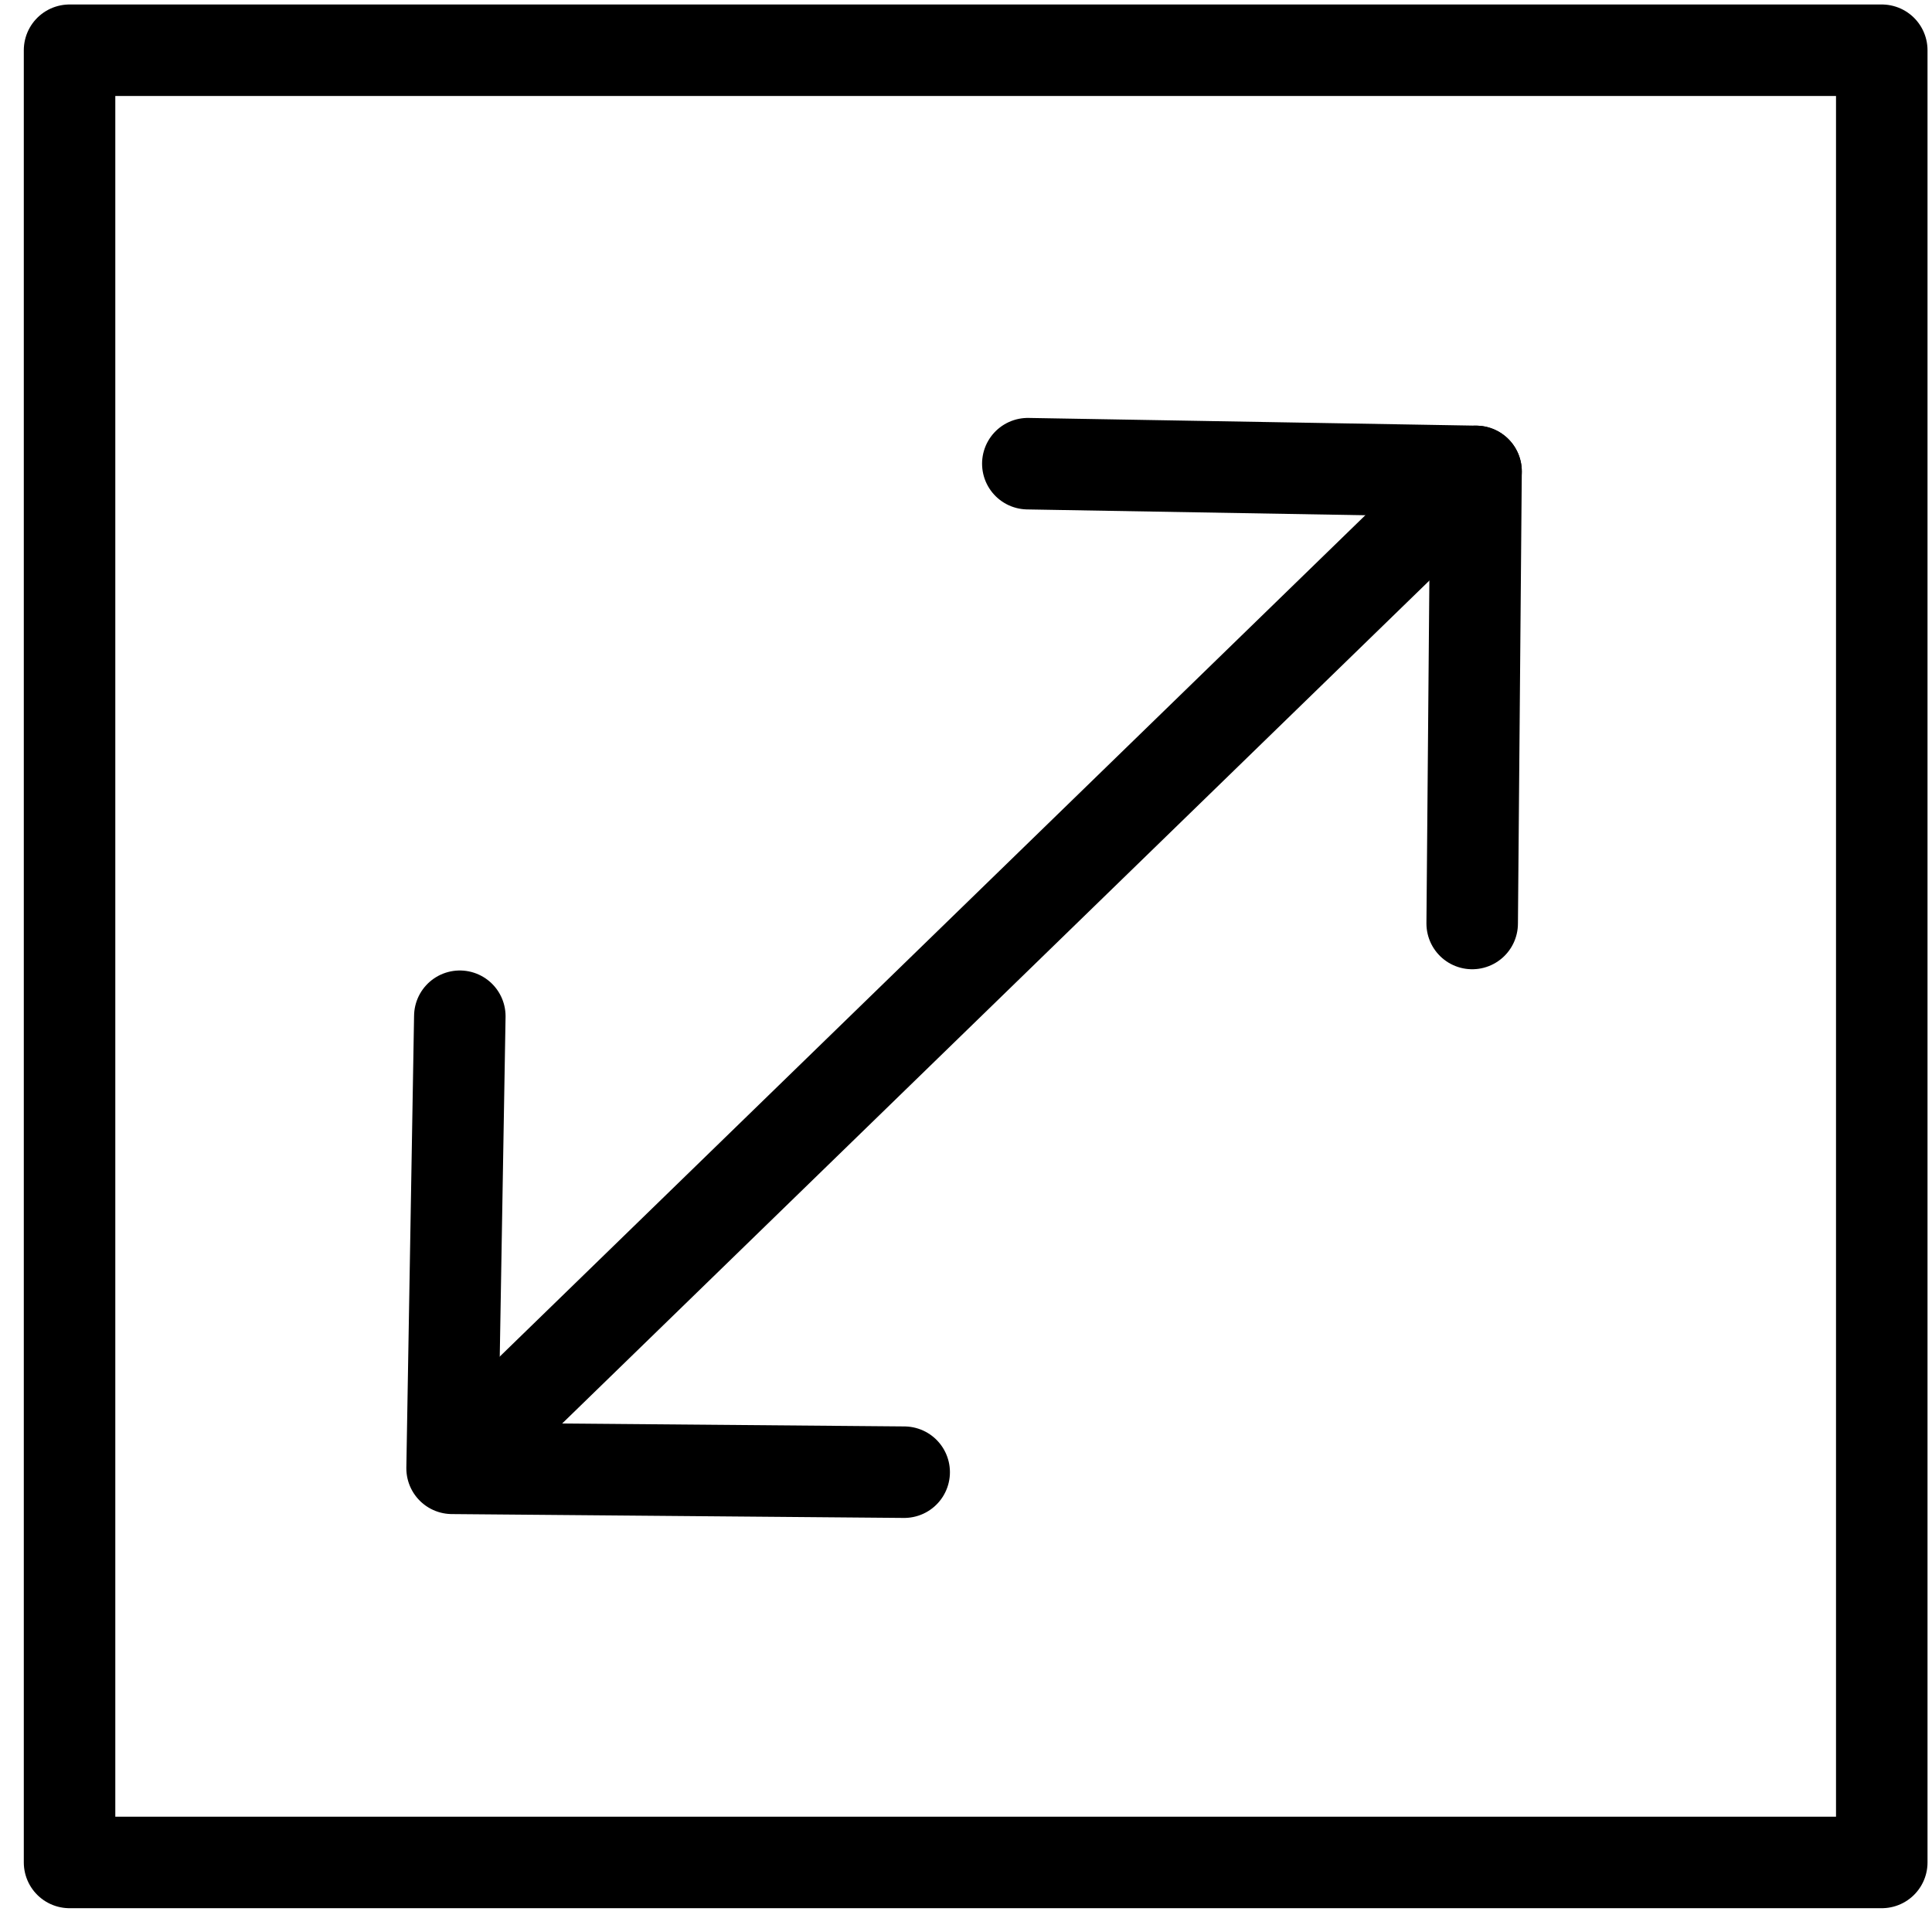
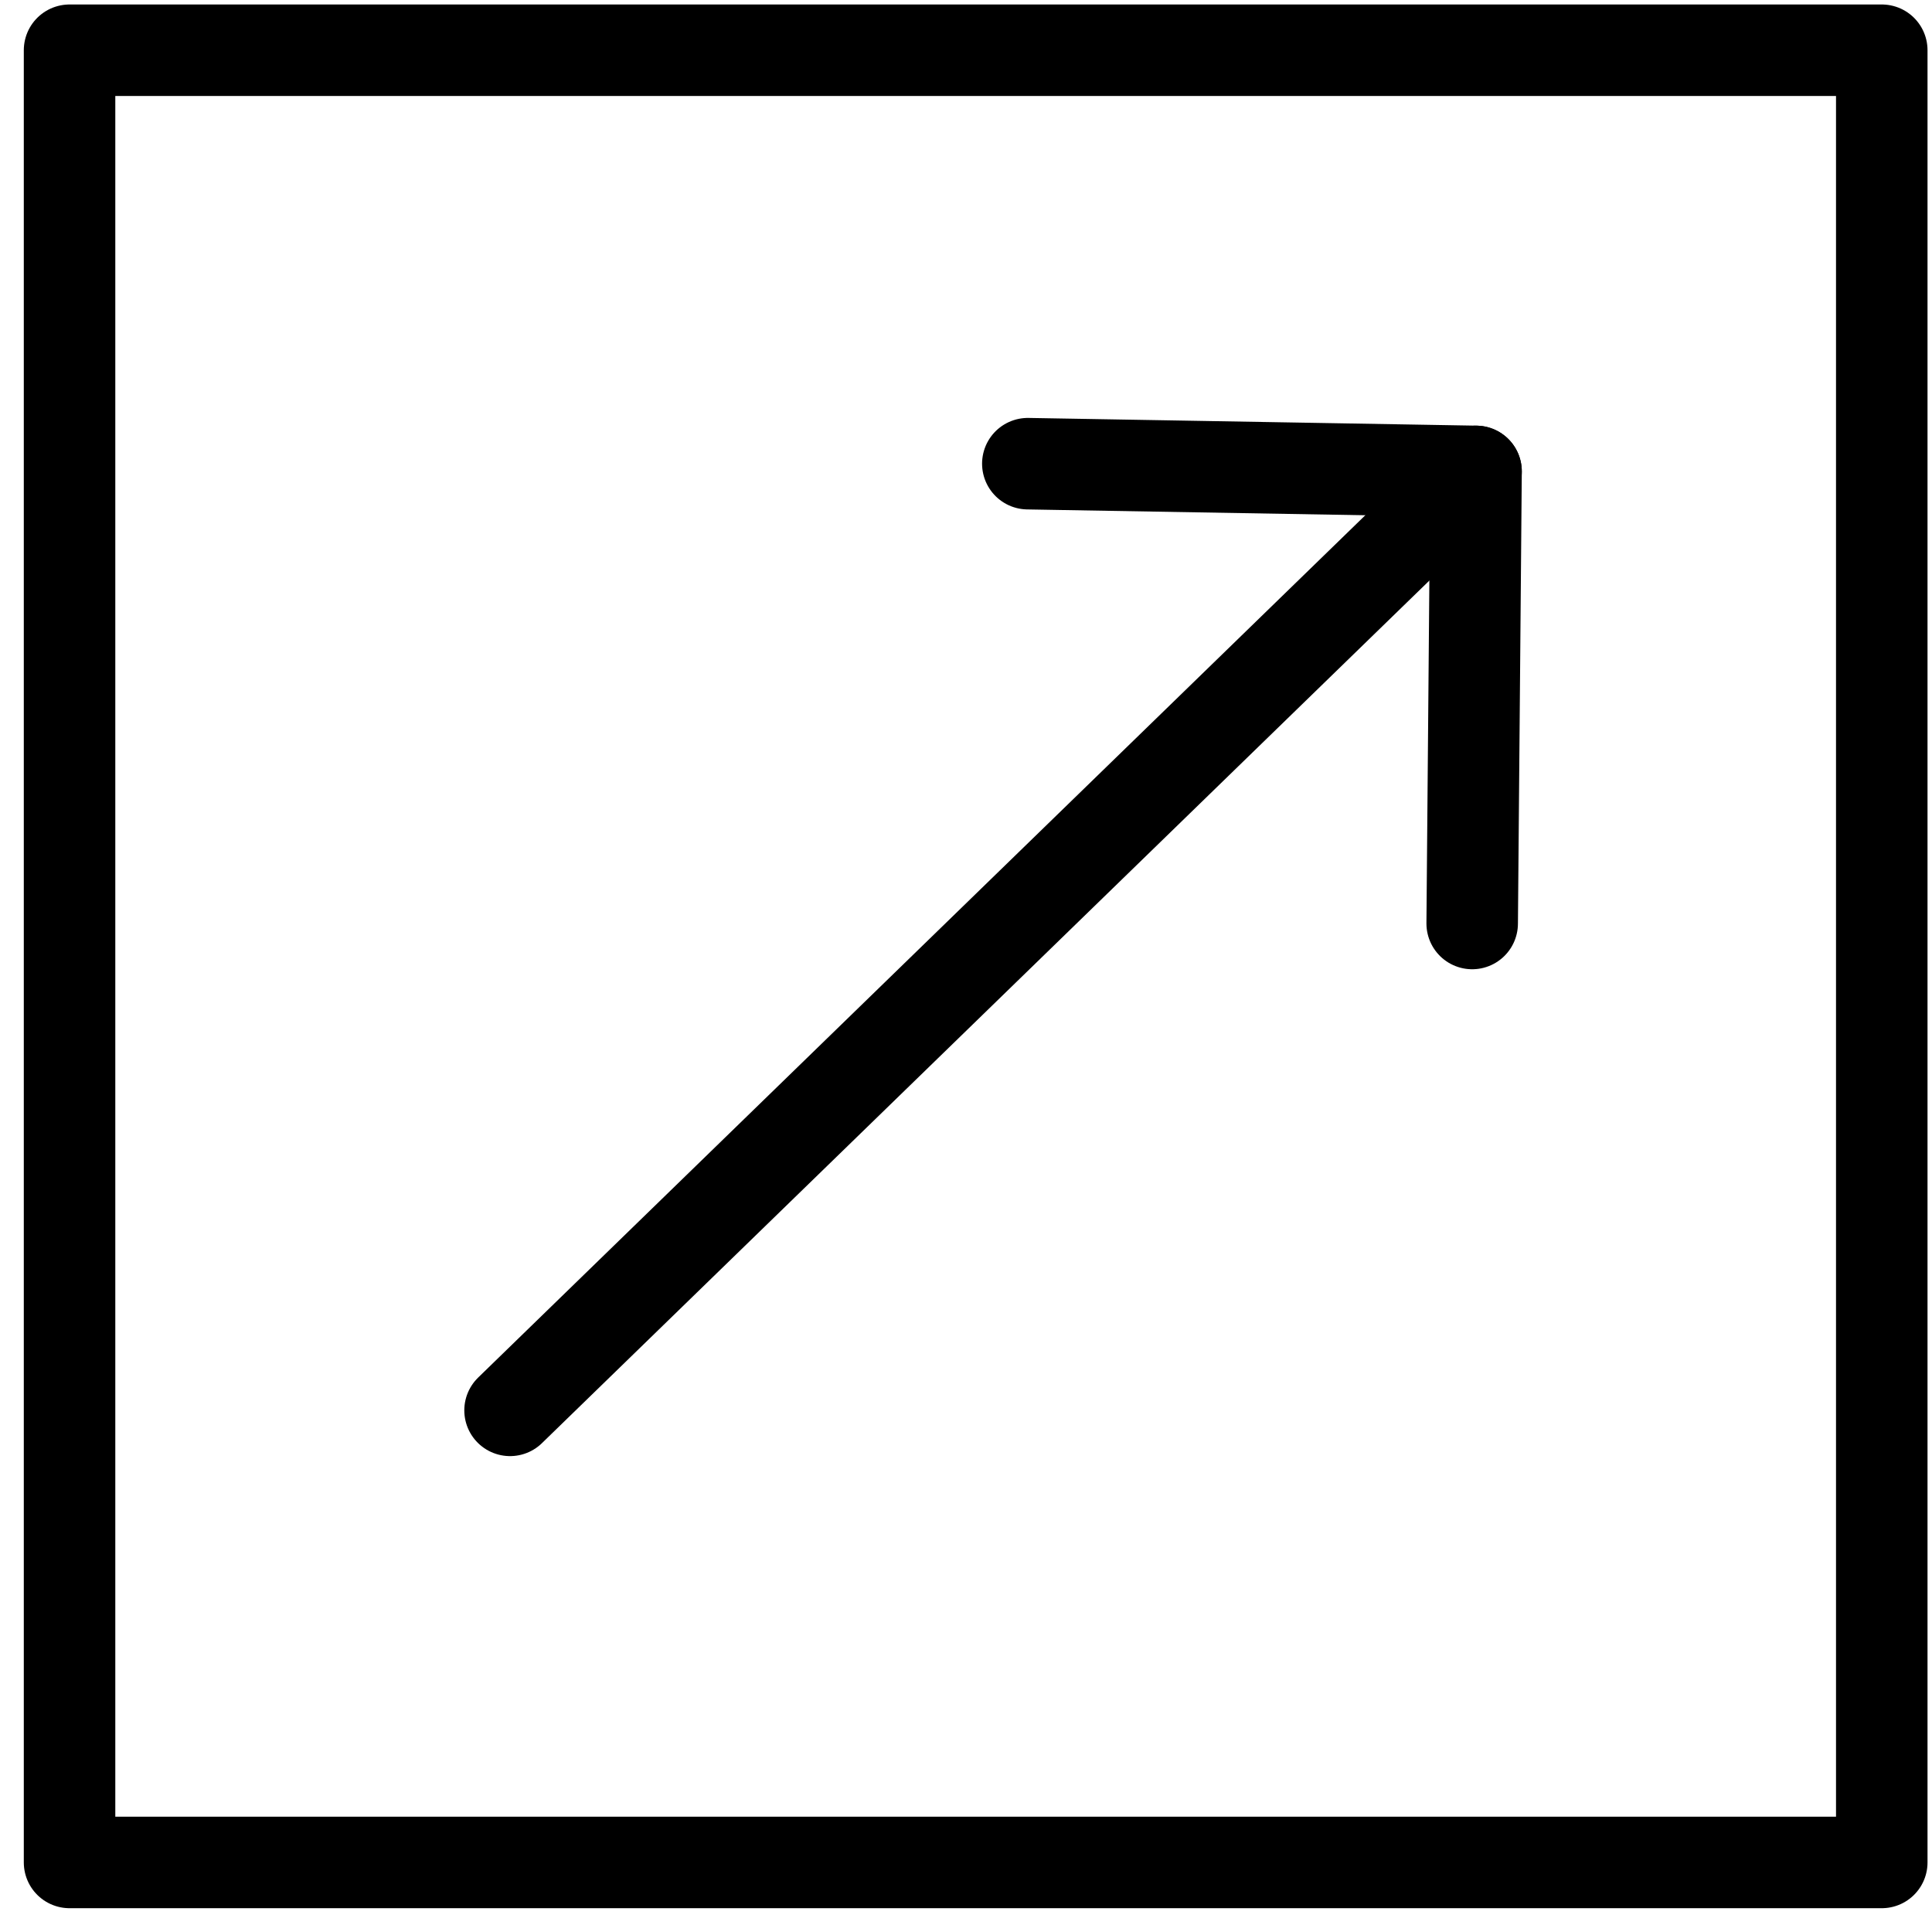
<svg xmlns="http://www.w3.org/2000/svg" version="1.1" id="레이어_1" x="0px" y="0px" viewBox="0 0 50 50" style="enable-background:new 0 0 50 50;" xml:space="preserve">
  <style type="text/css">
	.st0{fill:none;stroke:#000000;stroke-width:2.368;stroke-linecap:round;stroke-linejoin:round;stroke-miterlimit:10;}
</style>
  <line class="st0" x1="13.2" y1="36.5" x2="38.2" y2="12.2" />
  <polyline class="st0" points="26.6,12 38.2,12.2 38.1,23.9 " />
-   <polyline class="st0" points="11.9,26.3 11.7,38 23.4,38.1 " />
  <rect x="1.8" y="1.3" class="st0" width="46.9" height="46.9" />
</svg>